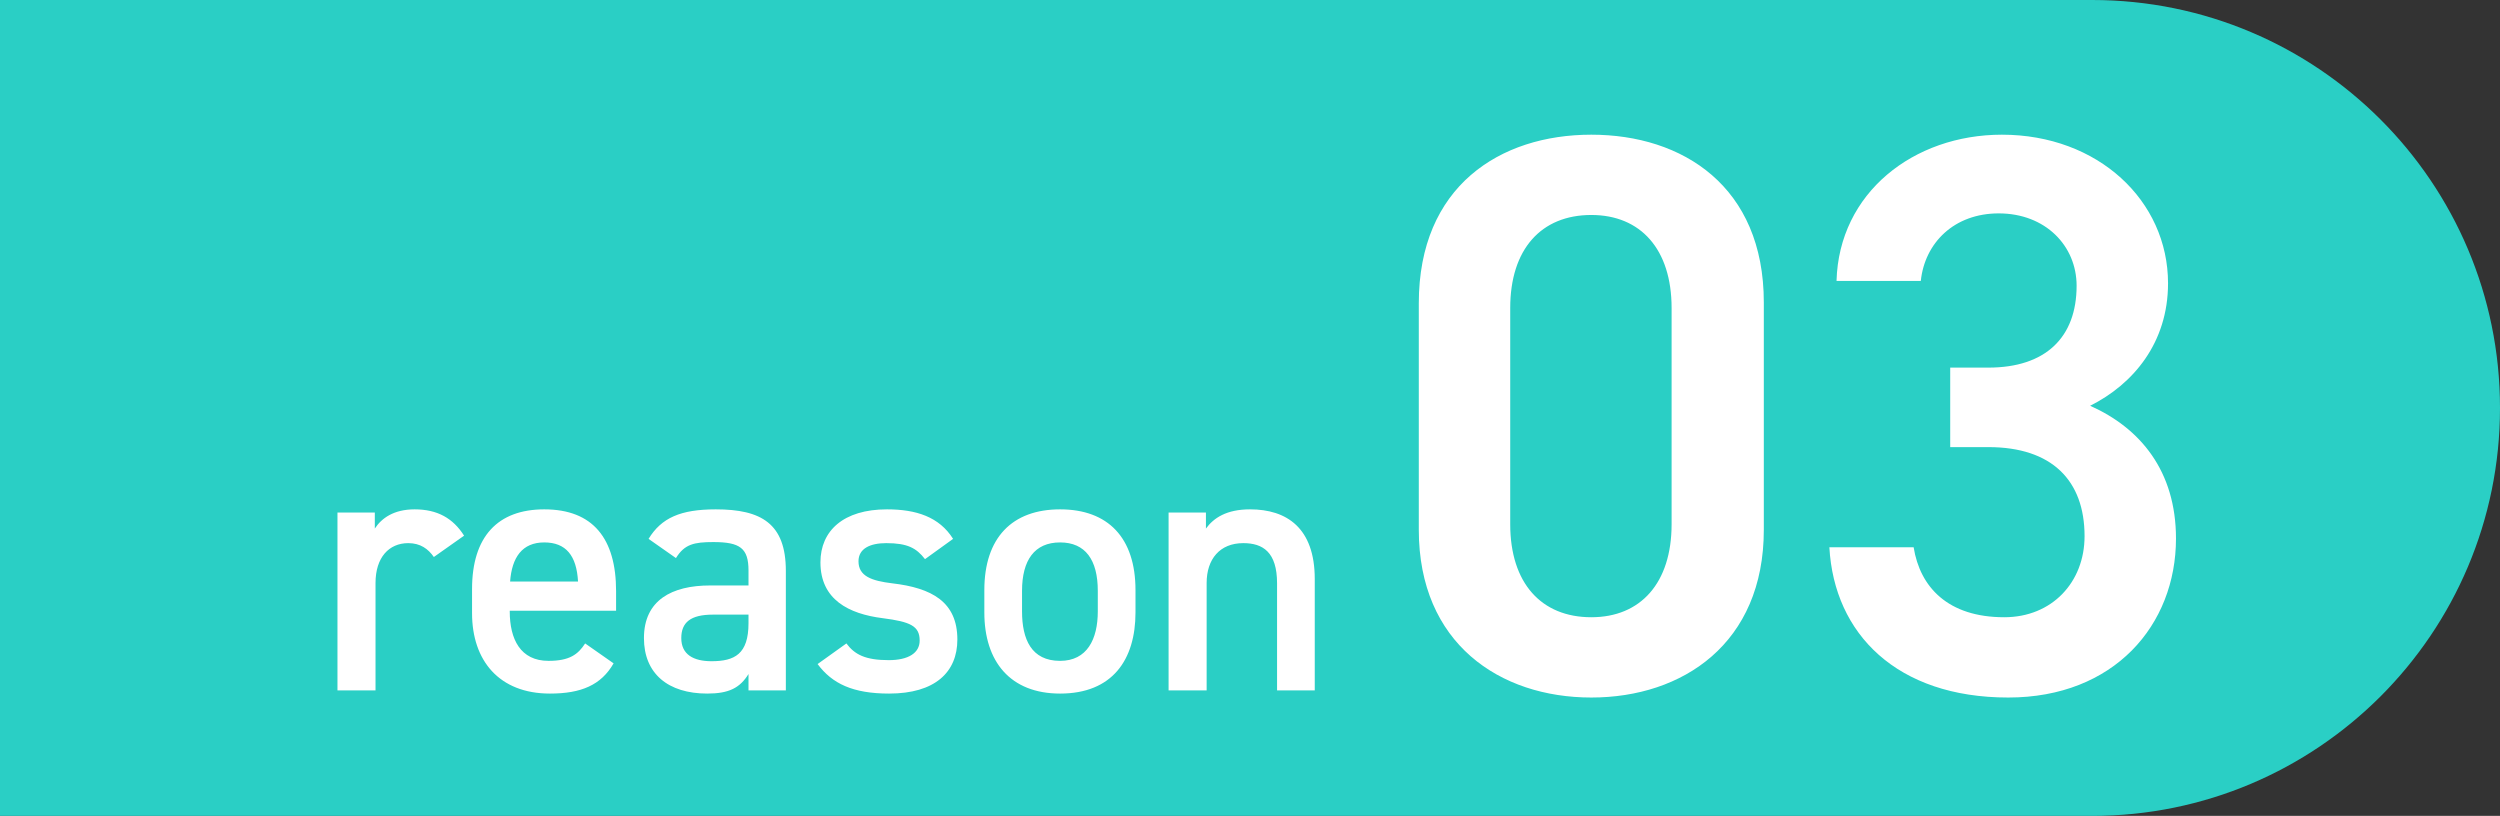
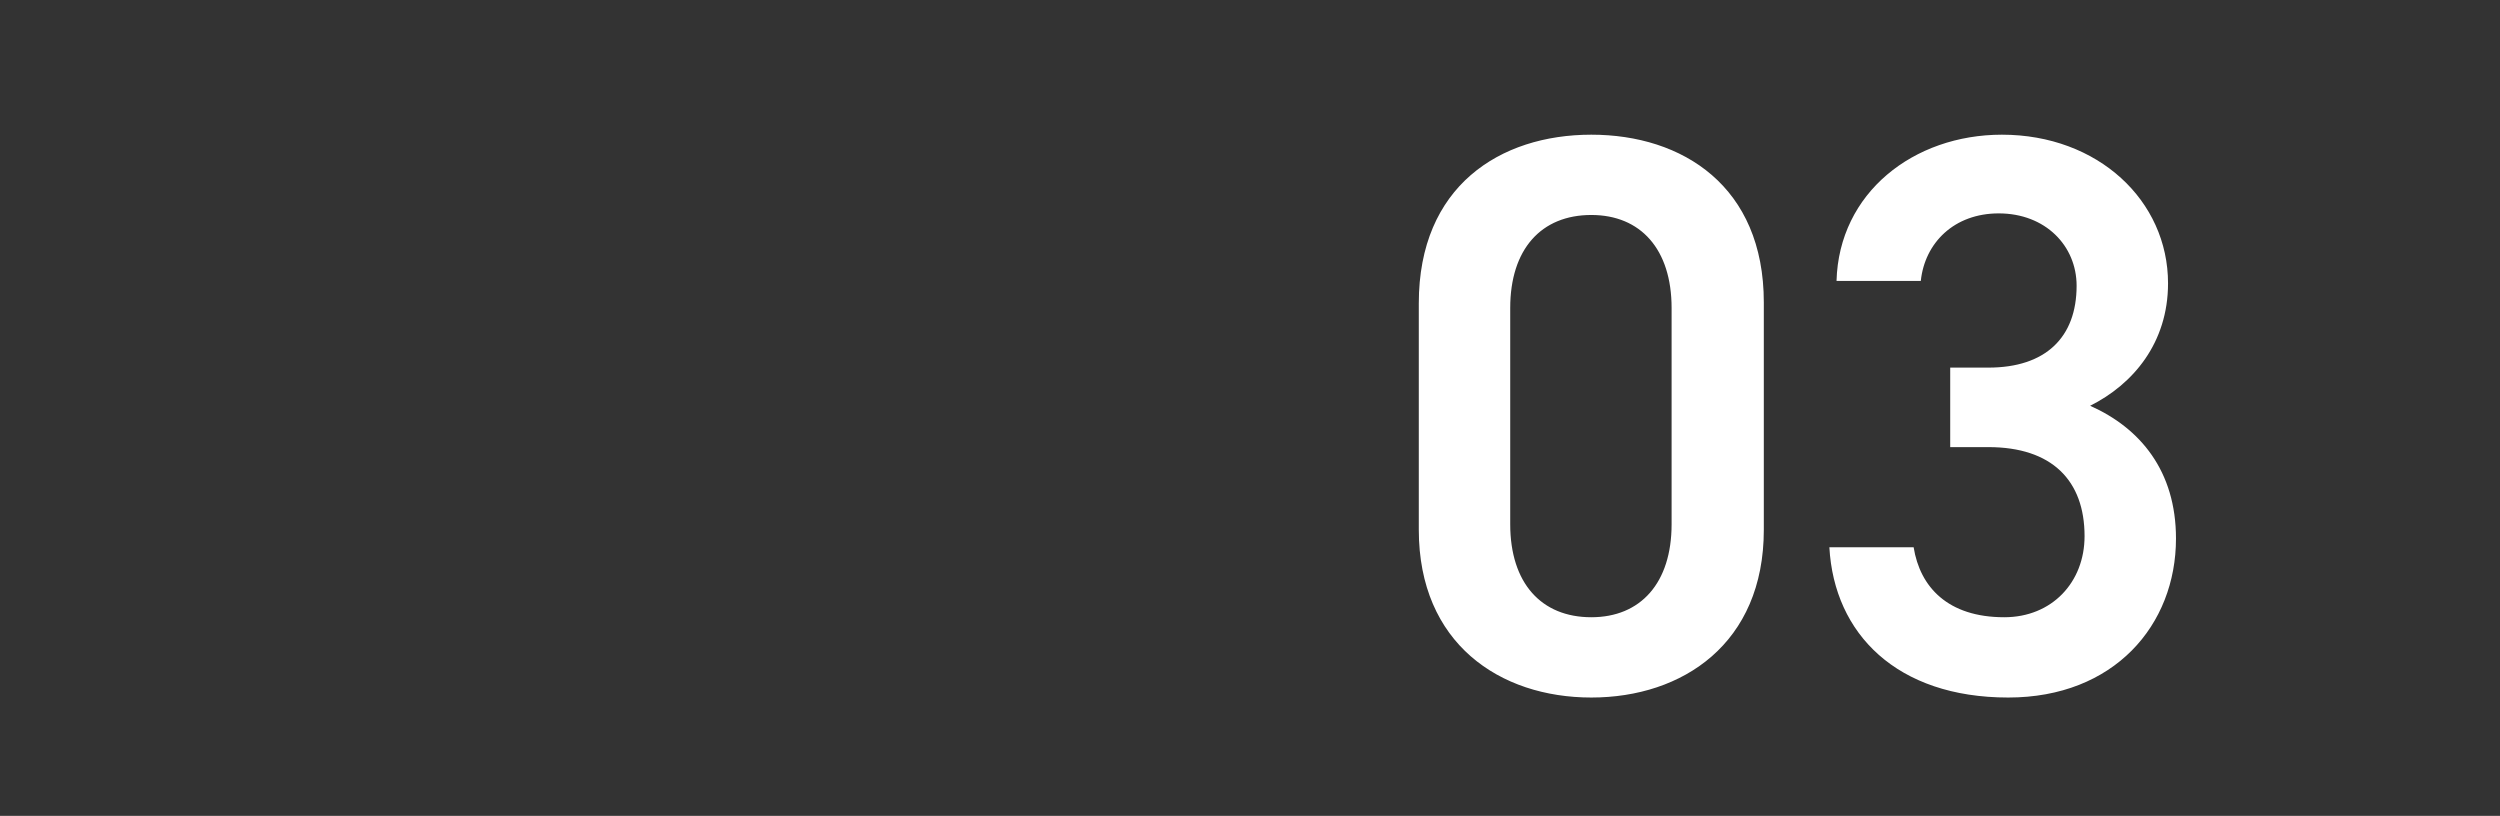
<svg xmlns="http://www.w3.org/2000/svg" width="239" height="78" viewBox="0 0 239 78" fill="none">
  <rect x="0" y="0" width="239" height="78" fill="#333333" stroke="none" />
-   <path d="M0 0H200C221.539 0 239 17.461 239 39C239 60.539 221.539 78 200 78H0V0Z" fill="#2ACFC5" />
  <path d="M168.621 50.648C168.621 61.516 160.869 66.684 152.129 66.684C143.389 66.684 135.637 61.516 135.637 50.648V28.988C135.637 17.816 143.389 12.876 152.129 12.876C160.869 12.876 168.621 17.816 168.621 28.912V50.648ZM159.805 29.444C159.805 23.82 156.841 20.552 152.129 20.552C147.341 20.552 144.377 23.82 144.377 29.444V50.116C144.377 55.74 147.341 59.008 152.129 59.008C156.841 59.008 159.805 55.74 159.805 50.116V29.444ZM186.44 42.744V35.144H190.088C195.56 35.144 198.524 32.256 198.524 27.316C198.524 23.516 195.56 20.4 191.076 20.4C186.82 20.4 184.008 23.212 183.628 26.86H175.572C175.8 18.424 182.944 12.876 191.38 12.876C200.576 12.876 207.264 19.184 207.264 27.088C207.264 32.788 203.92 36.74 199.816 38.792C204.604 40.92 208.024 45.024 208.024 51.484C208.024 59.768 202.096 66.684 191.988 66.684C181.348 66.684 175.344 60.604 174.888 52.32H182.944C183.552 56.12 186.212 59.008 191.608 59.008C196.168 59.008 199.284 55.664 199.284 51.256C199.284 45.936 196.168 42.744 190.088 42.744H186.44Z" fill="white" />
-   <path d="M44.366 51.21L41.476 53.25C40.932 52.468 40.184 51.924 39.028 51.924C37.192 51.924 35.9 53.284 35.9 55.732V66H32.262V49H35.832V50.53C36.478 49.544 37.634 48.694 39.64 48.694C41.816 48.694 43.312 49.544 44.366 51.21ZM55.94 61.512L58.66 63.416C57.47 65.49 55.566 66.306 52.574 66.306C47.712 66.306 45.128 63.144 45.128 58.622V56.31C45.128 51.312 47.576 48.694 52.03 48.694C56.688 48.694 58.898 51.482 58.898 56.514V58.384H48.732V58.452C48.732 61.104 49.752 63.178 52.438 63.178C54.444 63.178 55.26 62.566 55.94 61.512ZM52.03 51.856C49.922 51.856 48.936 53.284 48.766 55.596H55.26C55.124 53.114 54.104 51.856 52.03 51.856ZM61.561 61.002C61.561 57.364 64.247 55.97 67.885 55.97H71.557V54.542C71.557 52.4 70.741 51.822 68.191 51.822C66.355 51.822 65.437 52.026 64.621 53.352L62.003 51.516C63.227 49.51 65.063 48.694 68.429 48.694C72.781 48.694 75.127 50.054 75.127 54.576V66H71.557V64.436C70.741 65.762 69.687 66.306 67.613 66.306C63.873 66.306 61.561 64.402 61.561 61.002ZM71.557 59.574V58.758H68.157C66.015 58.758 65.131 59.506 65.131 61.002C65.131 62.566 66.287 63.212 68.021 63.212C70.231 63.212 71.557 62.532 71.557 59.574ZM91.116 51.516L88.43 53.454C87.614 52.4 86.764 51.924 84.724 51.924C83.194 51.924 82.072 52.434 82.072 53.658C82.072 55.086 83.33 55.528 85.302 55.766C89.076 56.208 91.524 57.534 91.524 61.138C91.524 64.266 89.382 66.306 84.996 66.306C81.528 66.306 79.556 65.354 78.162 63.484L80.916 61.512C81.698 62.566 82.718 63.11 84.962 63.11C86.832 63.11 87.92 62.43 87.92 61.24C87.92 59.846 87.036 59.438 84.384 59.098C81.154 58.69 78.434 57.33 78.434 53.76C78.434 50.734 80.644 48.694 84.792 48.694C87.58 48.694 89.79 49.408 91.116 51.516ZM108.553 56.412V58.554C108.553 63.076 106.343 66.306 101.345 66.306C96.585 66.306 94.103 63.246 94.103 58.554V56.412C94.103 51.414 96.755 48.694 101.345 48.694C105.935 48.694 108.553 51.414 108.553 56.412ZM101.345 63.178C103.929 63.178 104.949 61.104 104.949 58.452V56.48C104.949 53.522 103.759 51.856 101.345 51.856C98.897 51.856 97.707 53.556 97.707 56.48V58.452C97.707 61.104 98.591 63.178 101.345 63.178ZM111.717 66V49H115.287V50.53C116.035 49.51 117.259 48.694 119.503 48.694C123.005 48.694 125.691 50.462 125.691 55.358V66H122.087V55.766C122.087 52.774 120.727 51.924 118.857 51.924C116.613 51.924 115.355 53.454 115.355 55.732V66H111.717Z" fill="white" />
</svg>